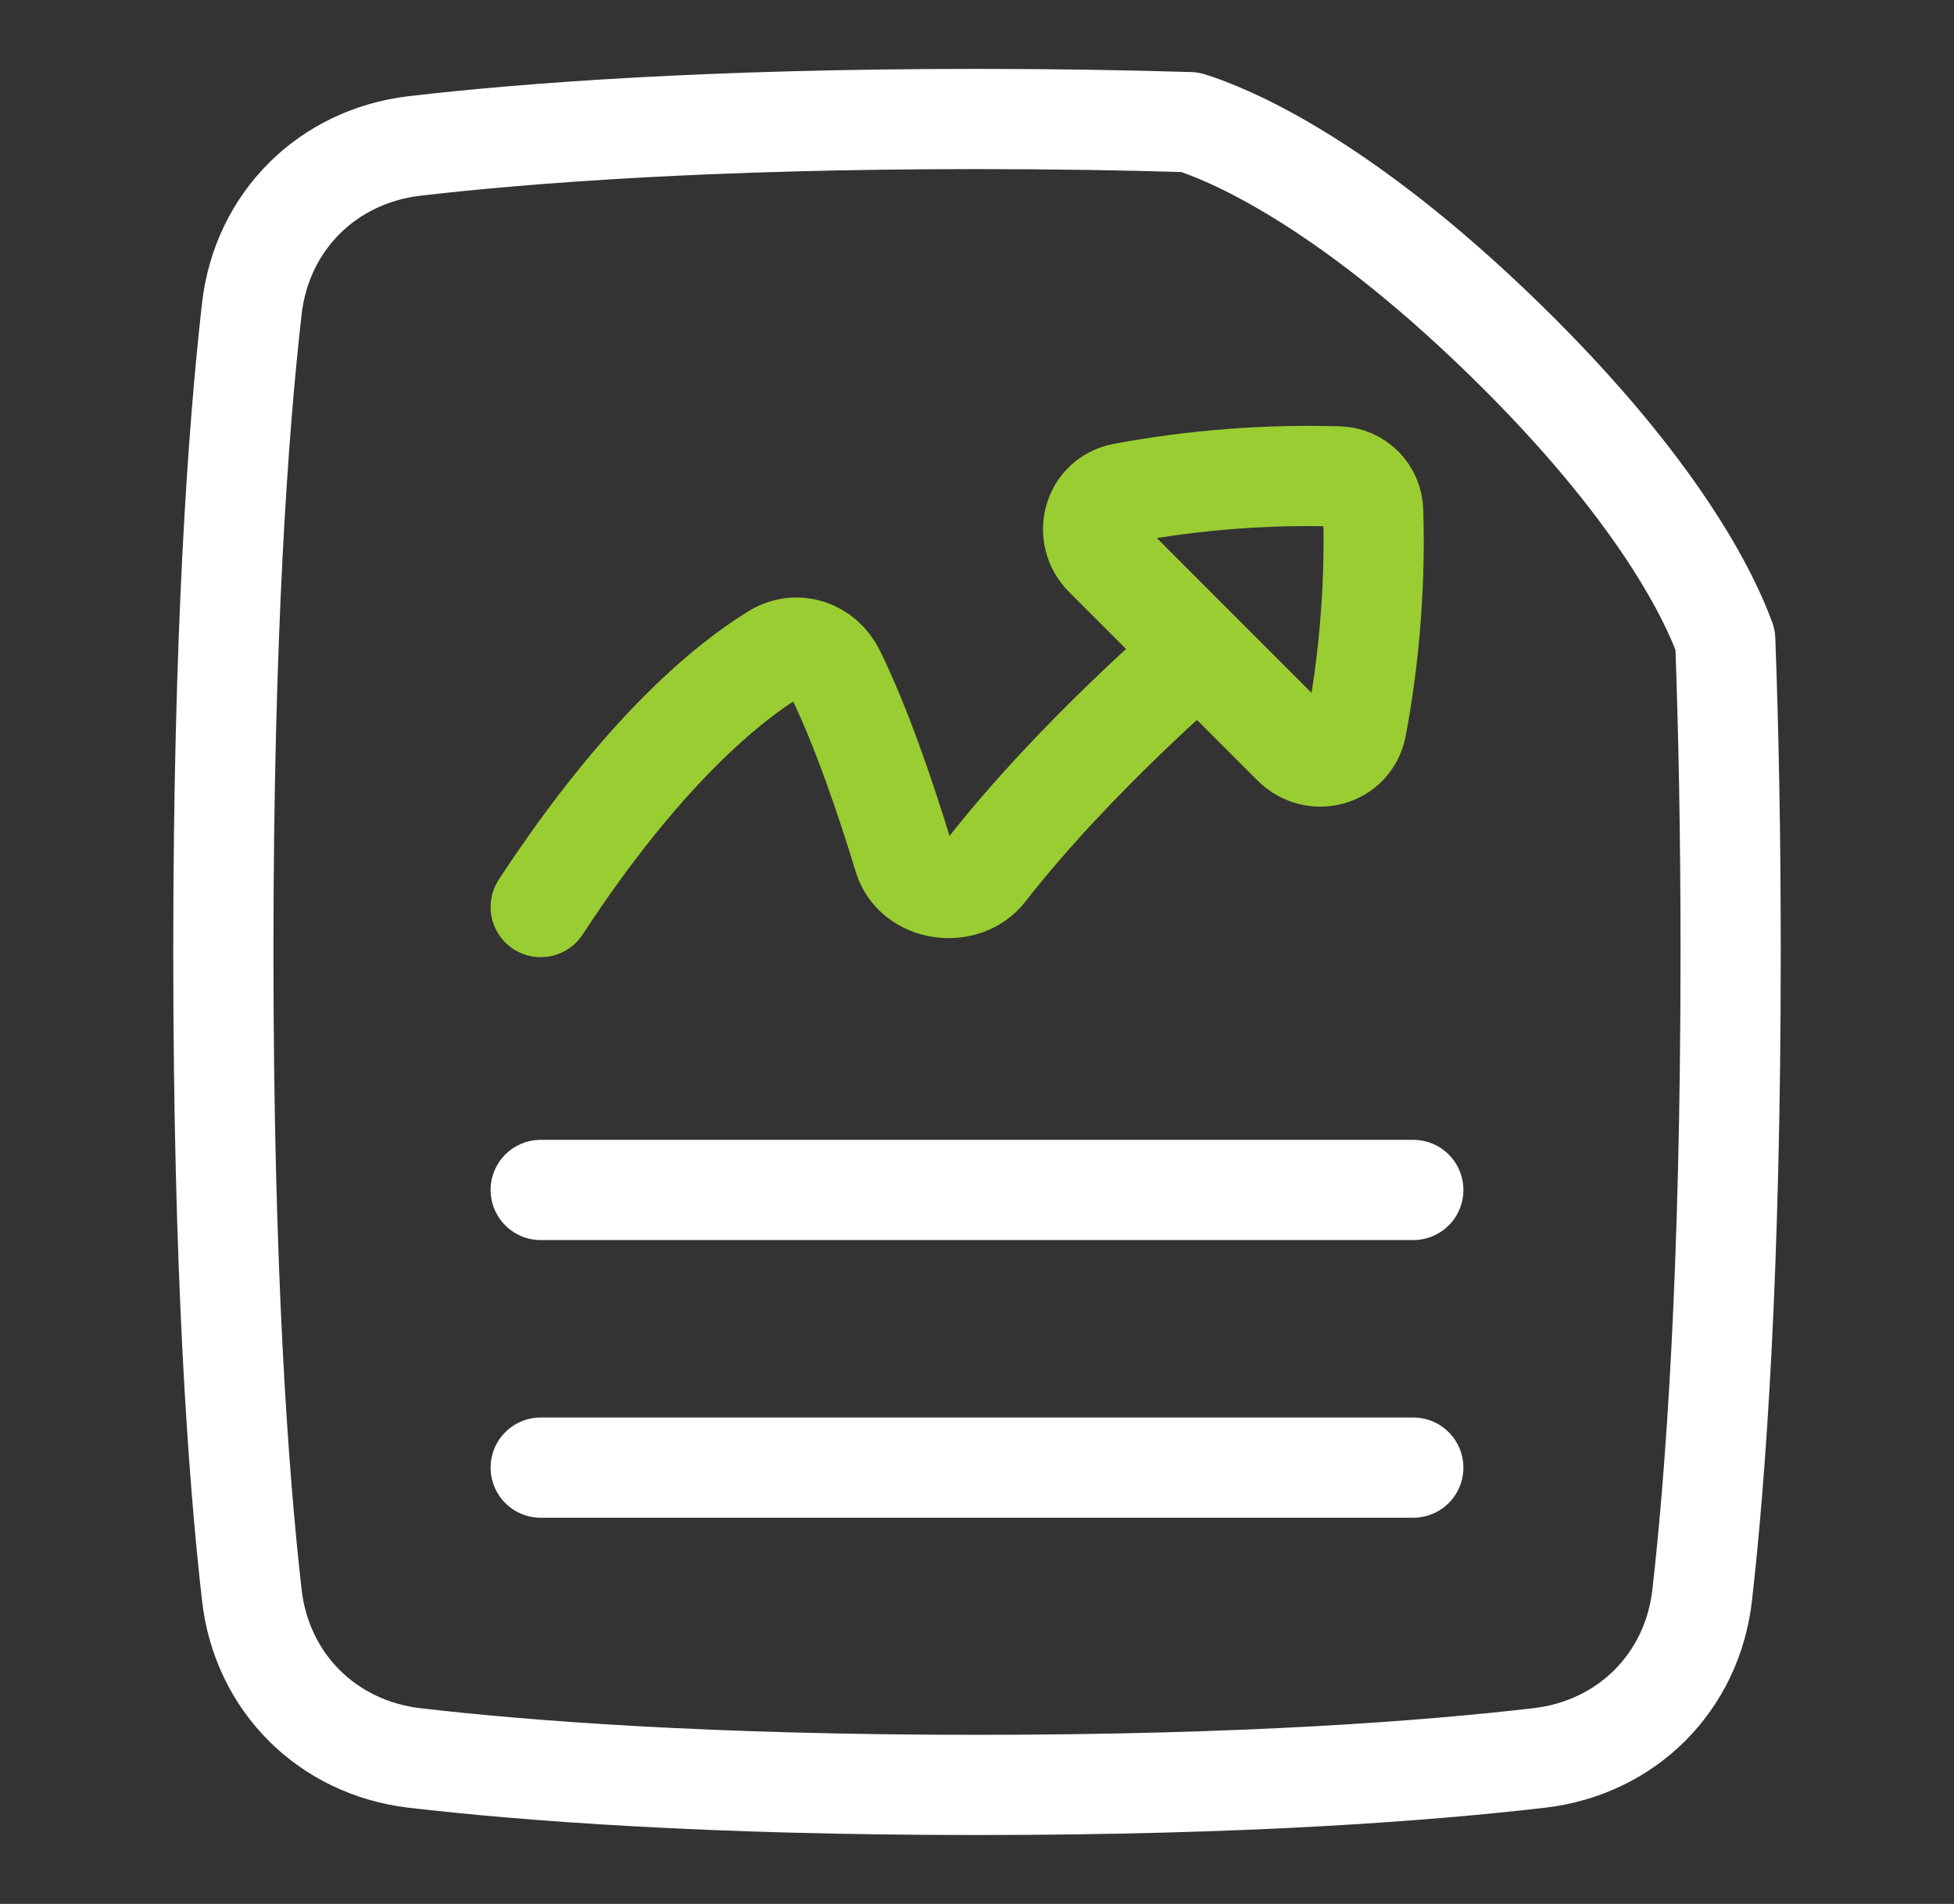
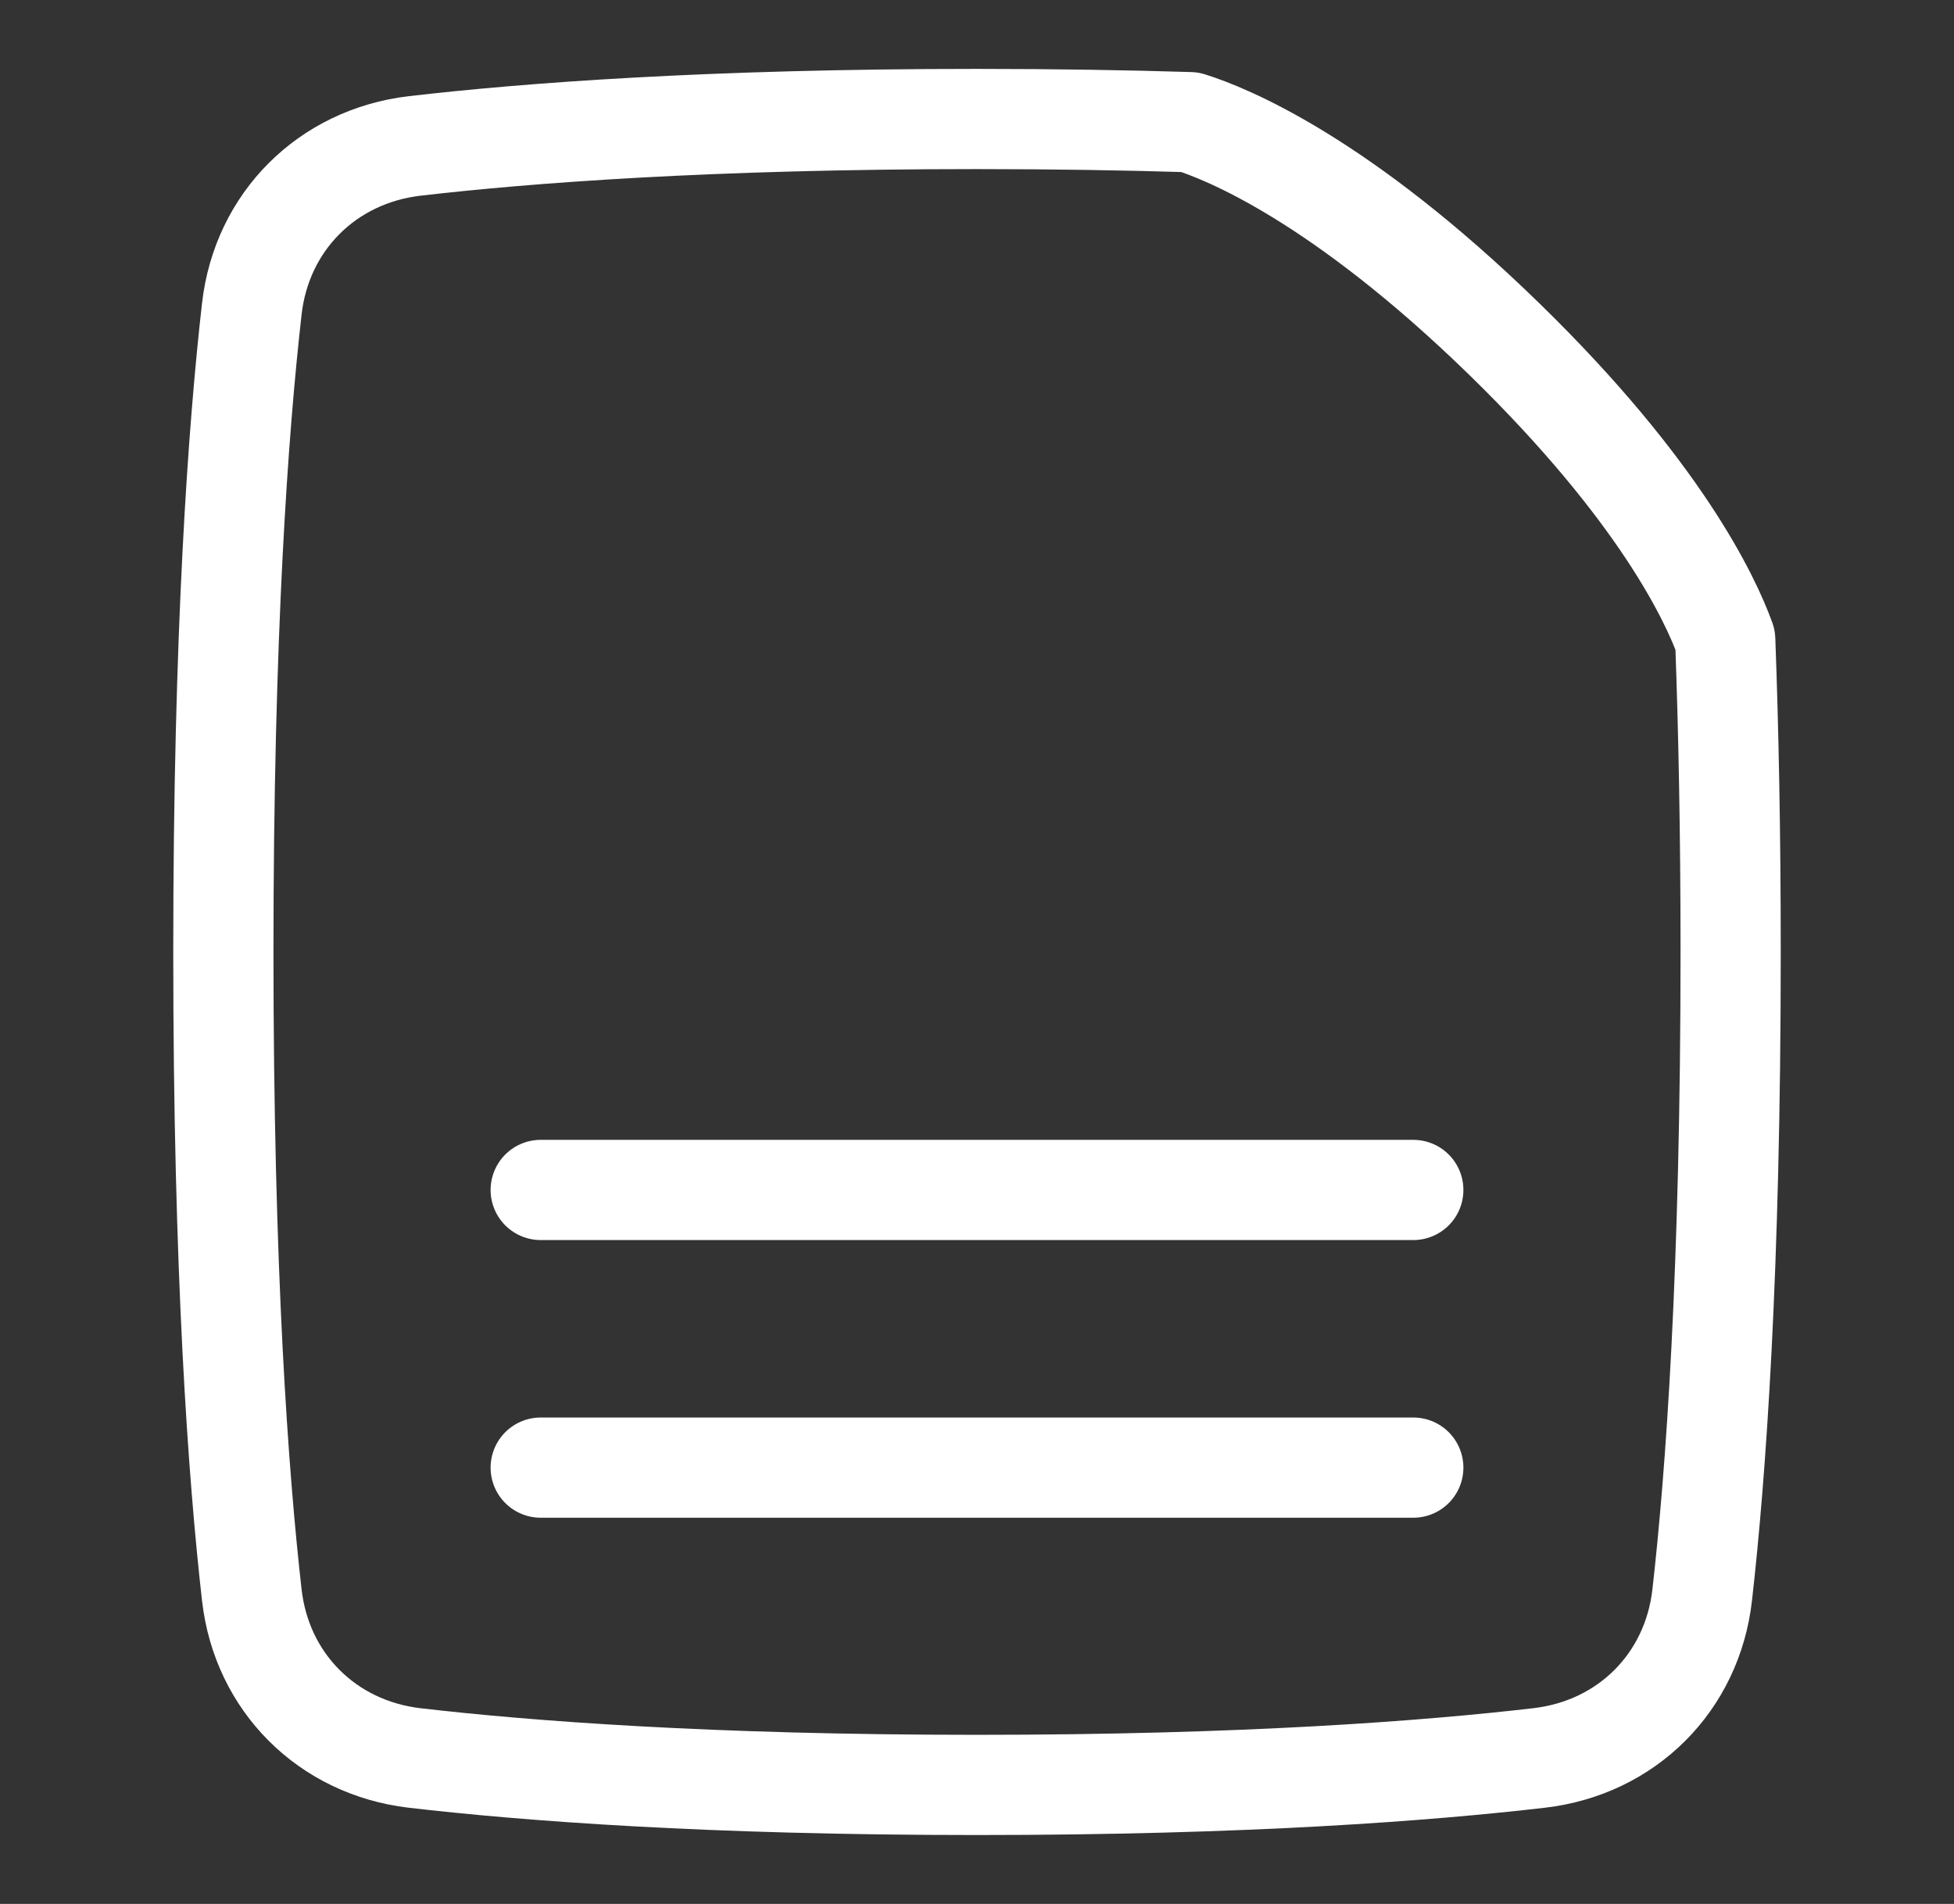
<svg xmlns="http://www.w3.org/2000/svg" width="39" height="38" viewBox="0 0 39 38" fill="none">
  <rect x="0" y="0" width="39" height="38" fill="#333333" stroke="none" />
  <path d="M10.792 29.292H28.208M10.792 23.75H28.208M23.75 2.438C24.46 2.66 26.74 3.564 30.033 6.776C33.136 9.802 34.139 11.952 34.434 12.769C34.5 14.543 34.542 16.609 34.542 19C34.542 25.385 34.245 29.453 33.974 31.836C33.776 33.579 32.468 34.882 30.726 35.086C28.497 35.346 24.857 35.625 19.5 35.625C14.143 35.625 10.503 35.346 8.274 35.087C6.533 34.882 5.224 33.579 5.026 31.836C4.755 29.453 4.458 25.384 4.458 19C4.458 12.616 4.755 8.547 5.026 6.164C5.224 4.421 6.533 3.118 8.274 2.913C10.503 2.654 14.143 2.375 19.5 2.375C21.06 2.375 22.474 2.399 23.75 2.438Z" stroke="white" stroke-width="2" stroke-linecap="round" stroke-linejoin="round" />
-   <path d="M10.792 18.104C12.828 14.993 14.526 13.626 15.459 13.053C15.9 12.781 16.433 12.959 16.663 13.424C17.188 14.488 17.684 15.951 18.038 17.113C18.247 17.794 19.241 17.94 19.679 17.378C21.441 15.117 23.854 13.062 23.854 13.062M27.074 14.503C27.422 12.664 27.436 11.049 27.407 10.194C27.401 10.014 27.328 9.843 27.201 9.716C27.073 9.589 26.902 9.515 26.723 9.509C25.278 9.466 23.833 9.577 22.413 9.842C21.816 9.955 21.618 10.683 22.049 11.113L25.804 14.869C26.234 15.299 26.961 15.1 27.074 14.503Z" stroke="#9ACD32" stroke-width="2" stroke-linecap="round" stroke-linejoin="round" />
</svg>